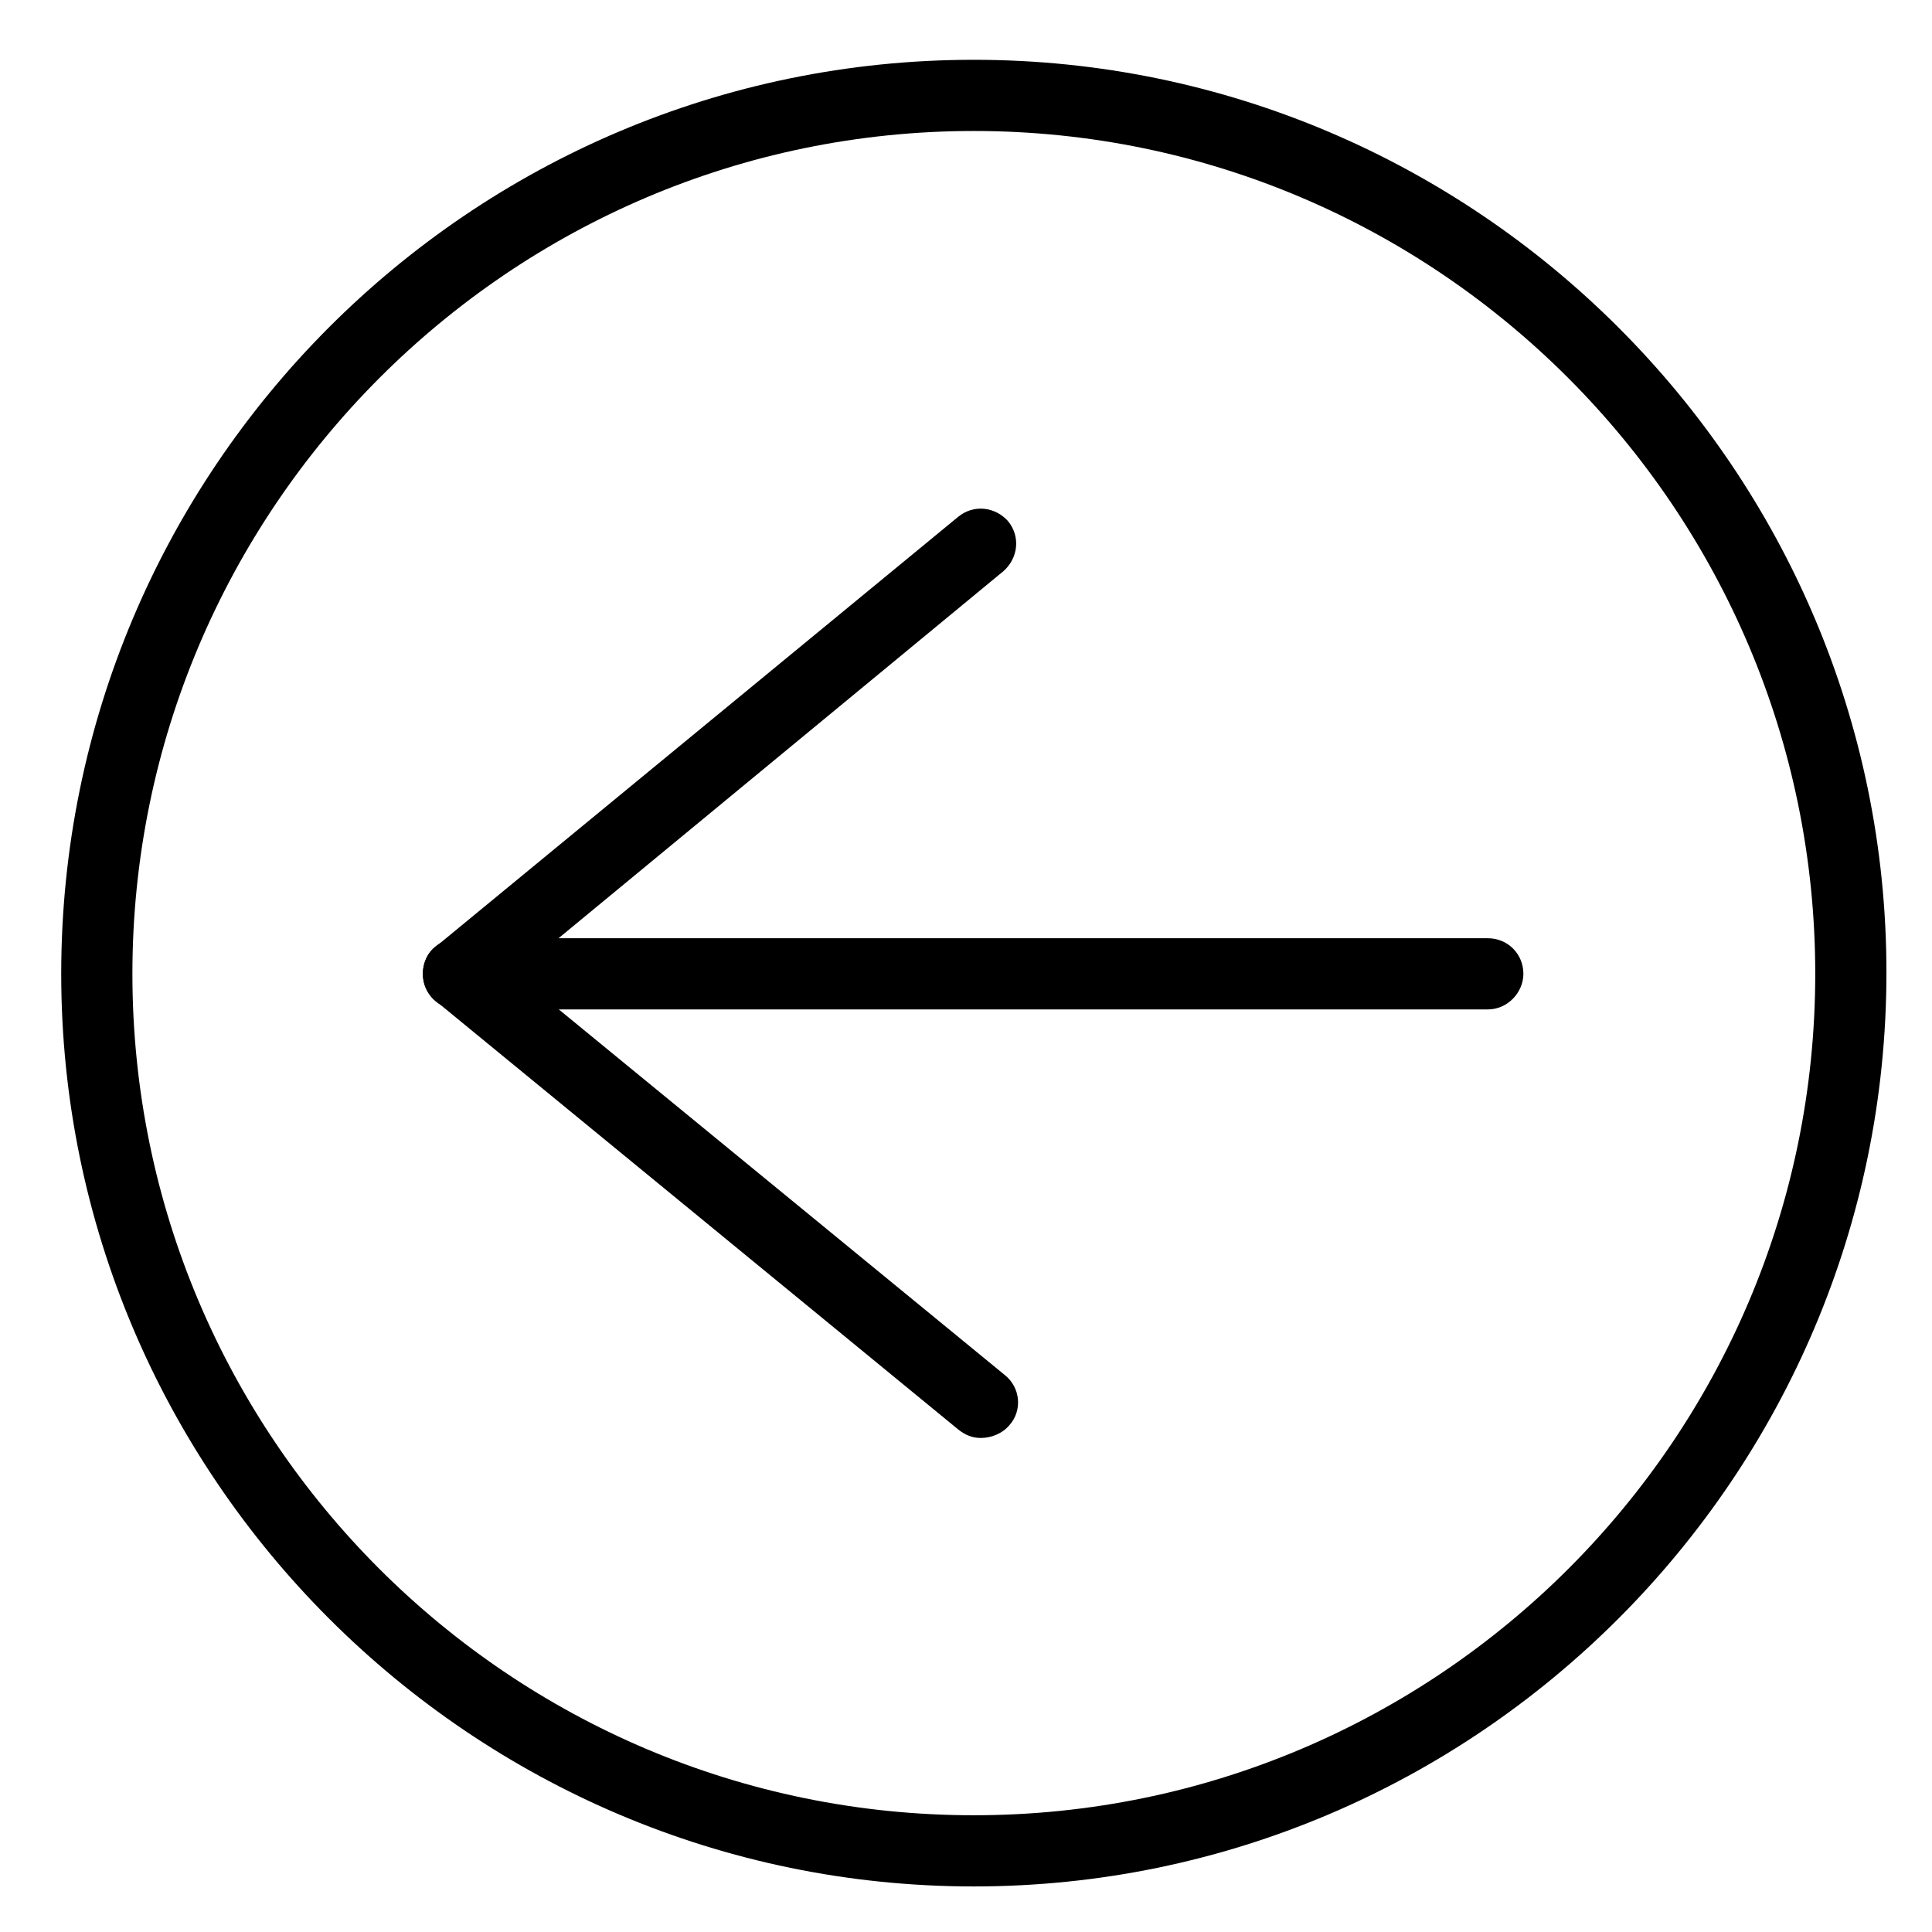
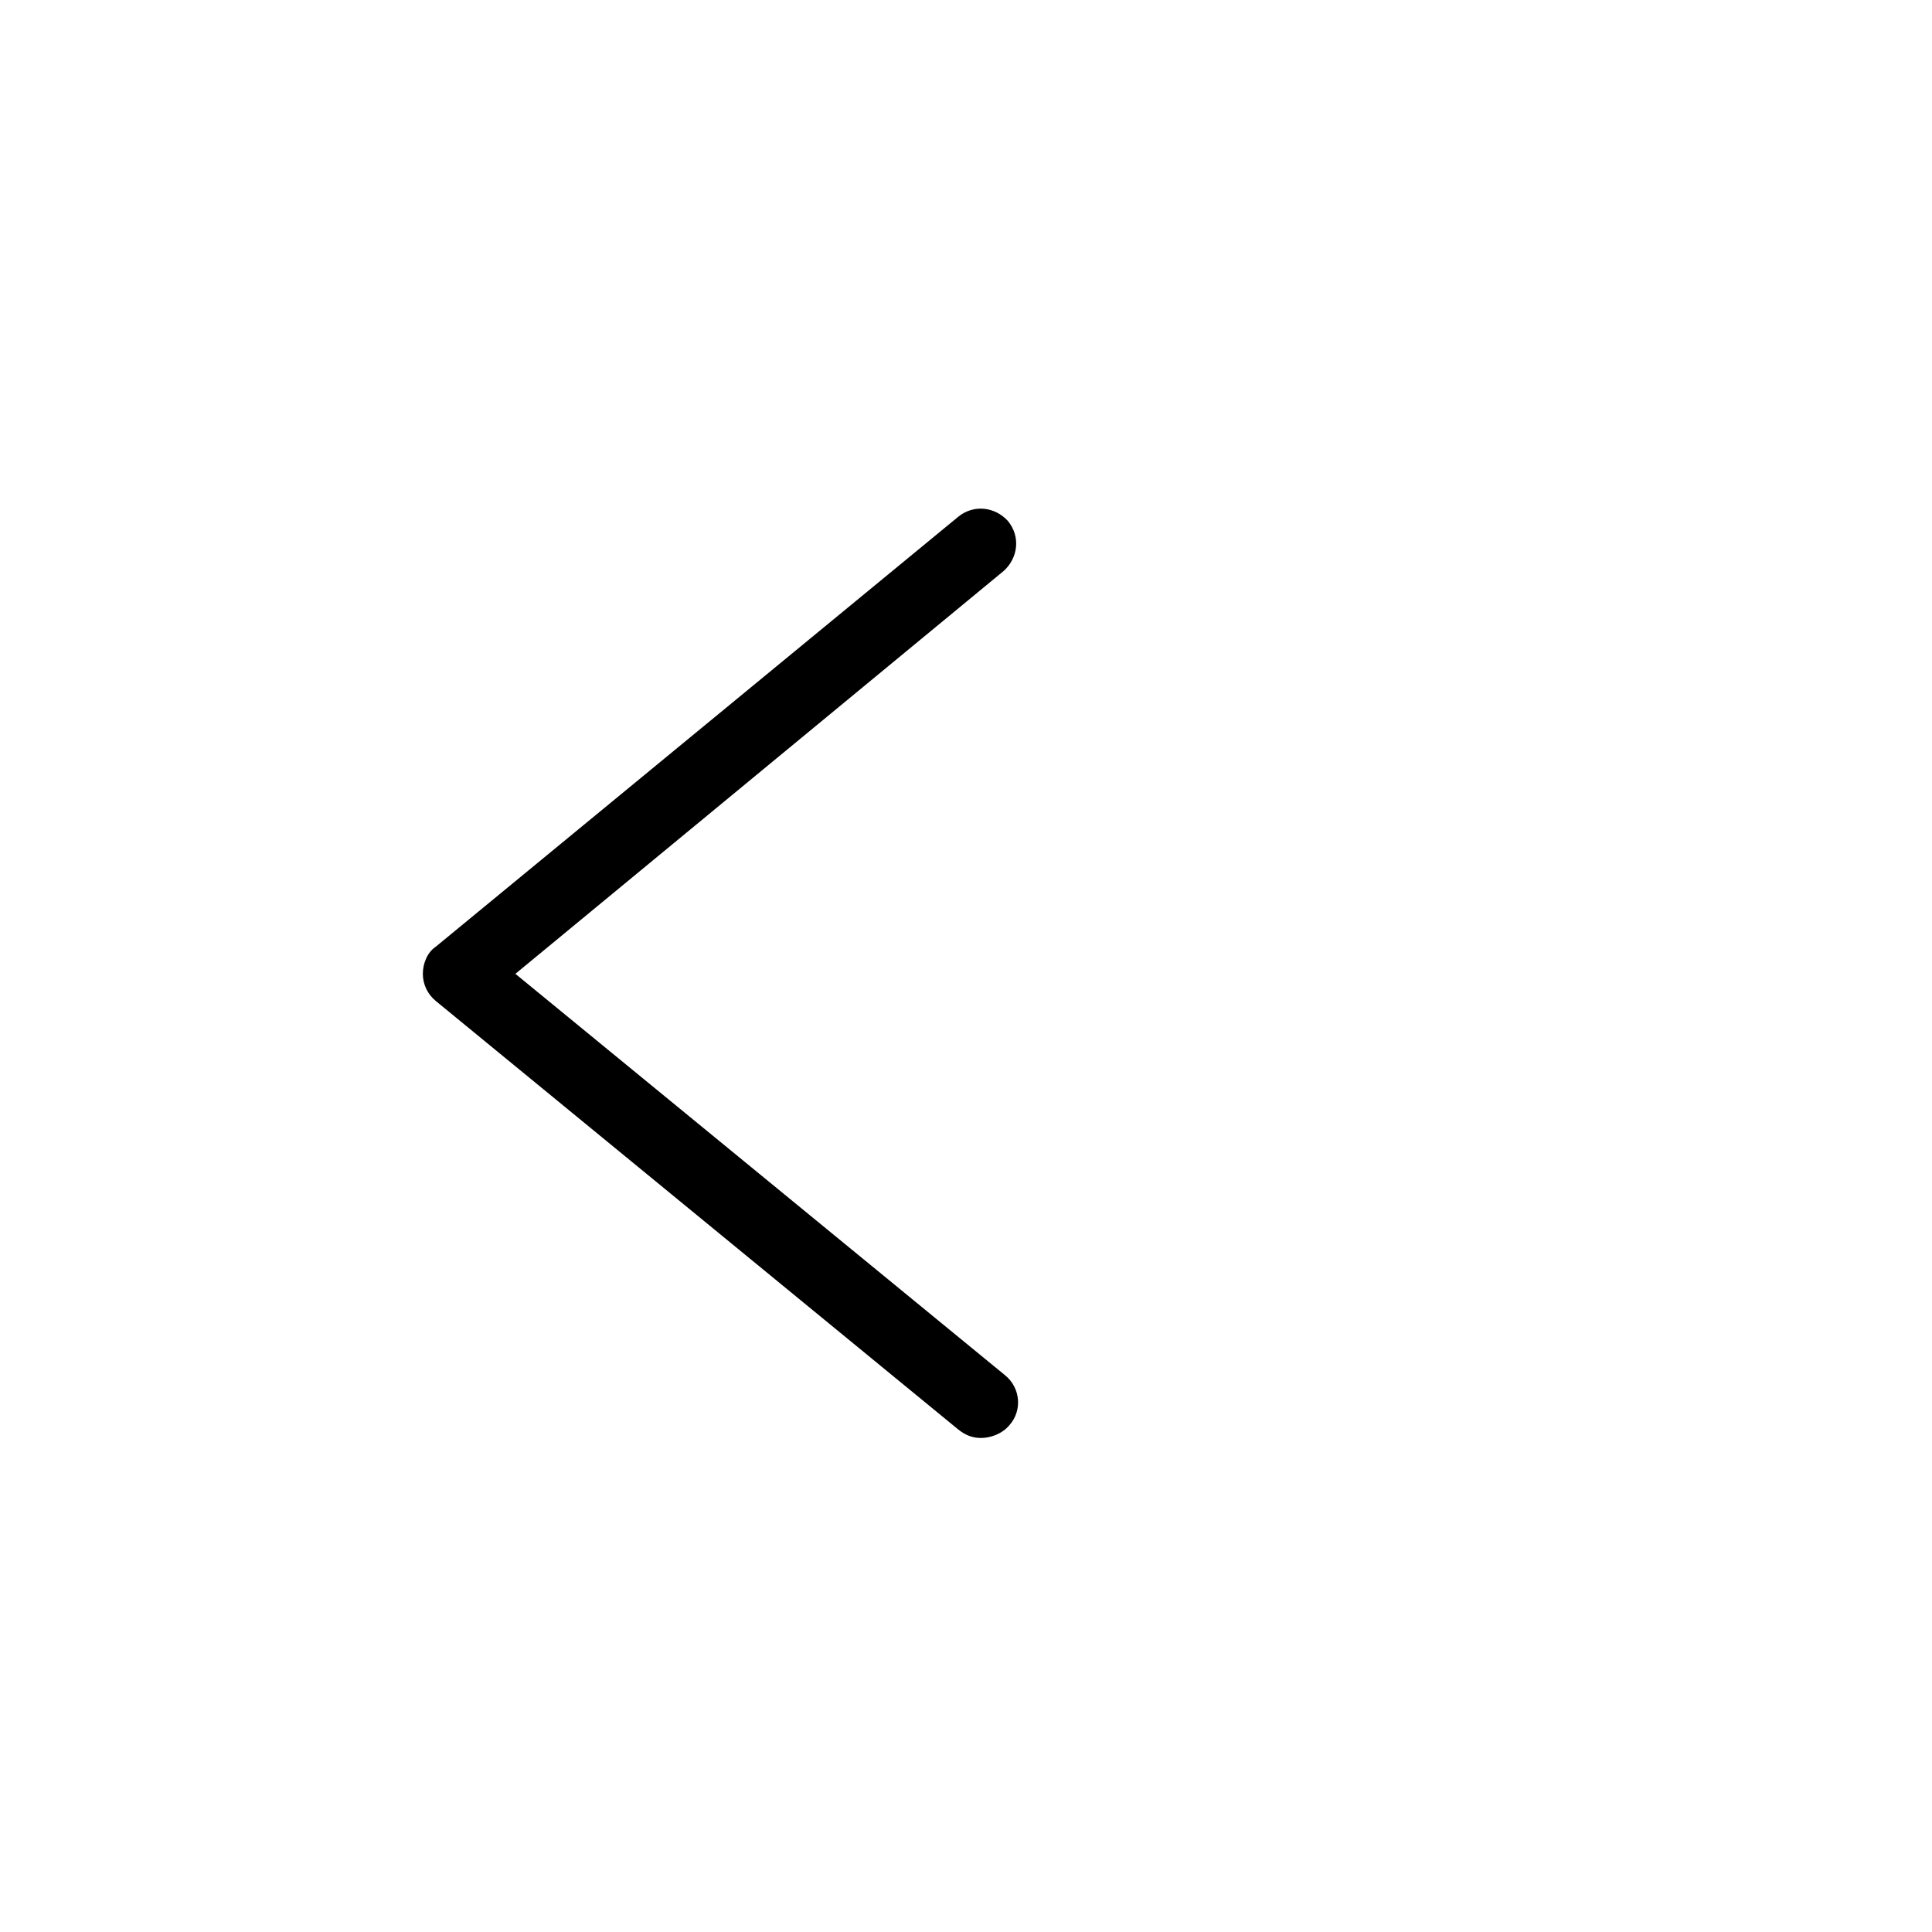
<svg xmlns="http://www.w3.org/2000/svg" version="1.1" id="Layer_1" x="0px" y="0px" viewBox="0 0 135.7 135.7" style="enable-background:new 0 0 135.7 135.7;" xml:space="preserve">
  <g>
    <g>
      <g>
        <path d="M68.9,101c-0.6,0-1.1-0.2-1.6-0.6L30.6,70.3c-0.6-0.5-0.9-1.2-0.9-1.9c0-0.7,0.3-1.5,0.9-1.9l36.7-30.2     c1.1-0.9,2.6-0.7,3.5,0.3c0.9,1.1,0.7,2.6-0.3,3.5L36.2,68.4l34.4,28.2c1.1,0.9,1.2,2.5,0.3,3.5C70.4,100.7,69.6,101,68.9,101z" />
      </g>
      <g>
-         <path d="M104.5,70.9H32.2c-1.4,0-2.5-1.1-2.5-2.5c0-1.4,1.1-2.5,2.5-2.5h72.3c1.4,0,2.5,1.1,2.5,2.5     C107,69.7,105.9,70.9,104.5,70.9z" />
-       </g>
+         </g>
    </g>
  </g>
  <g>
    <g>
-       <path d="M68.4,132.5c-35.3,0-64.1-28.8-64.1-64.1C4.3,33,33,4.2,68.4,4.2c35.3,0,64.1,28.8,64.1,64.1    C132.5,103.7,103.7,132.5,68.4,132.5z M68.4,9.2C35.8,9.2,9.3,35.8,9.3,68.4c0,32.6,26.5,59.1,59.1,59.1    c32.6,0,59.1-26.5,59.1-59.1C127.5,35.8,101,9.2,68.4,9.2z" />
-     </g>
+       </g>
  </g>
</svg>